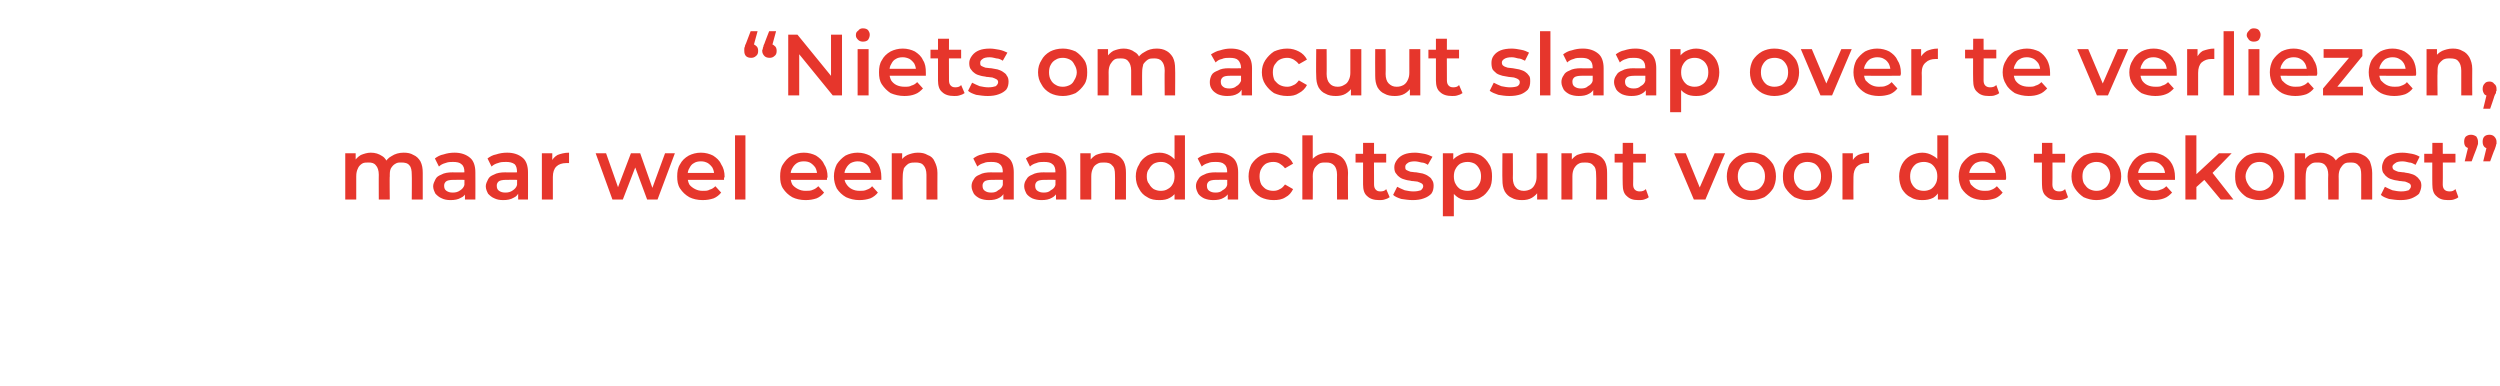
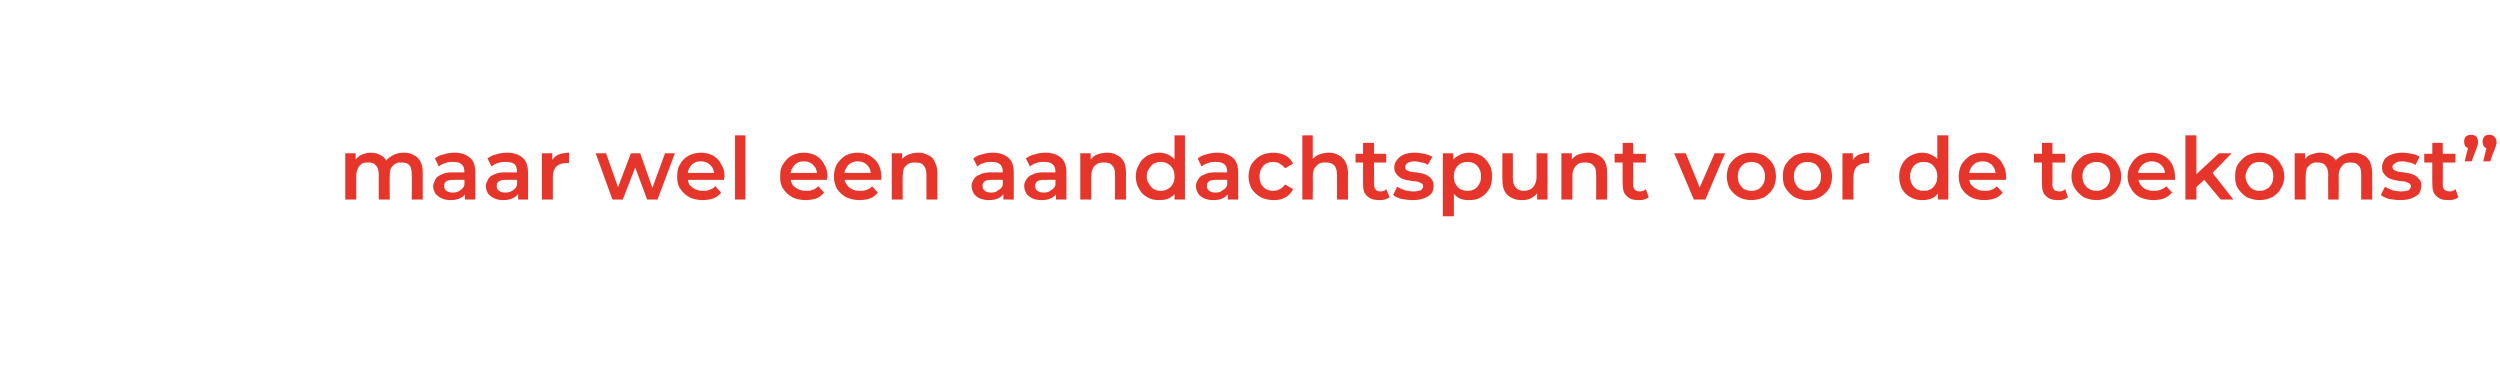
<svg xmlns="http://www.w3.org/2000/svg" version="1.1" width="432.3px" height="66.8px" viewBox="0 -2 432.3 66.8" style="top:-2px">
  <desc>“Niets om acuut slaap over te verliezen, maar wel een aandachts­punt voor de toekomst”</desc>
  <defs />
  <g id="Polygon58531">
    <path d="m69.8 24.4c.7 0 1.2.1 1.7.4c.5.2.9.6 1.2 1.1c.3.6.4 1.2.4 2v4.6h-1.9s.04-4.33 0-4.3c0-.7-.1-1.3-.4-1.6c-.3-.4-.8-.5-1.4-.5c-.4 0-.7 0-1 .2c-.4.2-.6.5-.8.8c-.2.4-.2.8-.2 1.4c-.05-.05 0 4 0 4h-1.9s-.02-4.33 0-4.3c0-.7-.2-1.3-.5-1.6c-.3-.4-.7-.5-1.3-.5c-.4 0-.8 0-1.1.2c-.3.2-.6.5-.7.8c-.2.4-.3.8-.3 1.4v4h-1.9v-8h1.8v2.1s-.31-.59-.3-.6c.3-.5.7-.9 1.2-1.2c.5-.2 1.1-.4 1.7-.4c.8 0 1.4.2 2 .6c.5.3.9.9 1.1 1.7l-.7-.3c.2-.6.6-1.1 1.2-1.4c.6-.4 1.3-.6 2.1-.6zm10.6 8.1v-1.6l-.1-.3s.04-2.88 0-2.9c0-.5-.1-1-.5-1.3c-.3-.3-.8-.4-1.5-.4c-.4 0-.8 0-1.3.2c-.4.1-.8.3-1.1.6l-.7-1.4c.4-.3.9-.6 1.5-.7c.6-.2 1.2-.3 1.9-.3c1.1 0 2 .3 2.7.9c.6.5.9 1.4.9 2.5c.02.02 0 4.7 0 4.7h-1.8zm-2.5.1c-.6 0-1.1-.1-1.5-.3c-.5-.2-.8-.5-1.1-.8c-.2-.4-.4-.8-.4-1.3c0-.4.2-.8.4-1.2c.2-.4.5-.6 1-.8c.5-.3 1.2-.4 2-.4c-.03.04 2.3 0 2.3 0v1.3s-2.19-.02-2.2 0c-.6 0-1.1.1-1.3.3c-.2.2-.3.4-.3.7c0 .4.1.7.4.9c.3.2.6.3 1.1.3c.5 0 .9-.1 1.3-.4c.3-.2.6-.5.7-.9l.4 1.1c-.2.5-.5.9-1 1.1c-.5.3-1.1.4-1.8.4zm11.7-.1v-1.6l-.2-.3s.05-2.88 0-2.9c0-.5-.1-1-.4-1.3c-.4-.3-.9-.4-1.5-.4c-.5 0-.9 0-1.4.2c-.4.1-.8.3-1.1.6l-.7-1.4c.4-.3.9-.6 1.5-.7c.6-.2 1.2-.3 1.9-.3c1.1 0 2 .3 2.7.9c.6.5.9 1.4.9 2.5c.02.02 0 4.7 0 4.7h-1.7zm-2.6.1c-.6 0-1.1-.1-1.5-.3c-.5-.2-.8-.5-1.1-.8c-.2-.4-.4-.8-.4-1.3c0-.4.2-.8.4-1.2c.2-.4.5-.6 1-.8c.5-.3 1.2-.4 2-.4c-.02.04 2.3 0 2.3 0v1.3s-2.19-.02-2.2 0c-.6 0-1.1.1-1.3.3c-.2.2-.3.4-.3.7c0 .4.1.7.4.9c.3.2.6.3 1.1.3c.5 0 .9-.1 1.3-.4c.3-.2.6-.5.7-.9l.4 1.1c-.2.5-.5.9-1 1.1c-.5.3-1.1.4-1.8.4zm6.7-.1v-8h1.8v2.2l-.2-.6c.2-.6.6-1 1.1-1.3c.5-.2 1.2-.4 2-.4v1.8h-.5c-.7 0-1.3.2-1.7.6c-.4.4-.6 1-.6 1.8v3.9h-1.9zm12.2 0l-2.9-8h1.8l2.5 7.1h-.9l2.7-7.1h1.6l2.5 7.1h-.8l2.6-7.1h1.7l-3 8h-1.8l-2.3-6.2h.5l-2.4 6.2h-1.8zm15.6.1c-.9 0-1.7-.2-2.3-.5c-.7-.4-1.2-.9-1.6-1.5c-.4-.6-.5-1.3-.5-2.1c0-.8.1-1.5.5-2.1c.3-.6.8-1.1 1.5-1.5c.6-.3 1.3-.5 2.1-.5c.8 0 1.5.2 2.1.5c.6.4 1.1.8 1.4 1.5c.4.6.6 1.3.6 2.2c0 0-.1.1-.1.2v.3c.02.01-6.7 0-6.7 0v-1.2h5.7s-.7.36-.7.4c0-.5-.1-.9-.3-1.3c-.2-.3-.5-.6-.8-.8c-.4-.2-.7-.3-1.2-.3c-.5 0-.9.1-1.2.3c-.4.2-.6.5-.8.9c-.2.3-.3.7-.3 1.2v.3c0 .5.1.9.3 1.3c.2.3.6.6 1 .8c.4.2.8.3 1.3.3c.5 0 .9 0 1.2-.2c.4-.1.7-.3 1-.6l1 1.1c-.3.4-.8.8-1.3 1c-.6.2-1.2.3-1.9.3zm5.6-.1V21.4h1.8v11.1h-1.8zm12.2.1c-.9 0-1.7-.2-2.3-.5c-.7-.4-1.2-.9-1.6-1.5c-.4-.6-.5-1.3-.5-2.1c0-.8.1-1.5.5-2.1c.4-.6.8-1.1 1.5-1.5c.6-.3 1.3-.5 2.1-.5c.8 0 1.5.2 2.1.5c.6.4 1.1.8 1.4 1.5c.4.6.6 1.3.6 2.2c0 0 0 .1-.1.2v.3c.03.01-6.6 0-6.6 0v-1.2h5.6s-.7.36-.7.4c0-.5-.1-.9-.3-1.3c-.2-.3-.5-.6-.8-.8c-.3-.2-.7-.3-1.2-.3c-.5 0-.9.1-1.2.3c-.3.2-.6.5-.8.9c-.2.3-.3.7-.3 1.2v.3c0 .5.1.9.3 1.3c.2.3.6.6 1 .8c.4.2.8.3 1.3.3c.5 0 .9 0 1.3-.2c.3-.1.6-.3.9-.6l1 1.1c-.3.4-.8.8-1.3 1c-.6.2-1.2.3-1.9.3zm9.3 0c-.9 0-1.6-.2-2.3-.5c-.7-.4-1.2-.9-1.6-1.5c-.3-.6-.5-1.3-.5-2.1c0-.8.2-1.5.5-2.1c.4-.6.9-1.1 1.5-1.5c.6-.3 1.3-.5 2.1-.5c.8 0 1.5.2 2.1.5c.6.4 1.1.8 1.5 1.5c.3.6.5 1.3.5 2.2v.5c-.04.01-6.7 0-6.7 0v-1.2h5.7s-.77.36-.8.4c0-.5-.1-.9-.3-1.3c-.2-.3-.4-.6-.8-.8c-.3-.2-.7-.3-1.2-.3c-.4 0-.8.1-1.2.3c-.3.2-.6.5-.8.9c-.2.3-.3.7-.3 1.2v.3c0 .5.1.9.4 1.3c.2.3.5.6.9.8c.4.2.8.3 1.4.3c.4 0 .8 0 1.2-.2c.3-.1.7-.3.9-.6l1 1.1c-.3.4-.8.8-1.3 1c-.6.2-1.2.3-1.9.3zm10.1-8.2c.7 0 1.2.1 1.7.4c.6.2 1 .6 1.2 1.1c.3.6.5 1.2.5 2c-.02.03 0 4.6 0 4.6h-1.9v-4.3c0-.7-.2-1.3-.5-1.6c-.3-.4-.8-.5-1.4-.5c-.4 0-.8 0-1.2.2c-.3.2-.6.5-.8.8c-.1.4-.2.8-.2 1.4c-.04-.03 0 4 0 4h-1.9v-8h1.8v2.2s-.34-.69-.3-.7c.2-.5.6-.9 1.2-1.2c.5-.2 1.1-.4 1.8-.4zm14.8 8.1v-1.6l-.1-.3s.03-2.88 0-2.9c0-.5-.1-1-.5-1.3c-.3-.3-.8-.4-1.5-.4c-.4 0-.9 0-1.3.2c-.4.1-.8.3-1.1.6l-.7-1.4c.4-.3.9-.6 1.5-.7c.6-.2 1.2-.3 1.9-.3c1.1 0 2 .3 2.7.9c.6.5.9 1.4.9 2.5v4.7h-1.8zm-2.5.1c-.6 0-1.1-.1-1.6-.3c-.4-.2-.8-.5-1-.8c-.2-.4-.4-.8-.4-1.3c0-.4.1-.8.4-1.2c.2-.4.5-.6 1-.8c.5-.3 1.2-.4 2-.4c-.04.04 2.3 0 2.3 0v1.3s-2.2-.02-2.2 0c-.6 0-1.1.1-1.3.3c-.2.2-.3.4-.3.7c0 .4.1.7.4.9c.3.2.6.3 1.1.3c.5 0 .9-.1 1.2-.4c.4-.2.7-.5.8-.9l.3 1.1c-.1.5-.5.9-.9 1.1c-.5.3-1.1.4-1.8.4zm11.6-.1v-1.6l-.1-.3s.04-2.88 0-2.9c0-.5-.1-1-.5-1.3c-.3-.3-.8-.4-1.5-.4c-.4 0-.9 0-1.3.2c-.4.1-.8.3-1.1.6l-.7-1.4c.4-.3.9-.6 1.5-.7c.6-.2 1.2-.3 1.9-.3c1.1 0 2 .3 2.7.9c.6.5.9 1.4.9 2.5v4.7h-1.8zm-2.5.1c-.6 0-1.1-.1-1.6-.3c-.4-.2-.8-.5-1-.8c-.2-.4-.4-.8-.4-1.3c0-.4.1-.8.4-1.2c.2-.4.5-.6 1-.8c.5-.3 1.2-.4 2-.4c-.03.04 2.3 0 2.3 0v1.3s-2.2-.02-2.2 0c-.6 0-1.1.1-1.3.3c-.2.2-.3.4-.3.7c0 .4.1.7.4.9c.3.2.6.3 1.1.3c.5 0 .9-.1 1.2-.4c.4-.2.7-.5.8-.9l.4 1.1c-.2.5-.6.9-1 1.1c-.5.3-1.1.4-1.8.4zm11.3-8.2c.6 0 1.2.1 1.7.4c.5.2.9.6 1.2 1.1c.3.6.4 1.2.4 2v4.6h-1.9s.03-4.33 0-4.3c0-.7-.1-1.3-.5-1.6c-.3-.4-.8-.5-1.4-.5c-.4 0-.8 0-1.1.2c-.4.2-.7.5-.8.8c-.2.4-.3.8-.3 1.4v4h-1.9v-8h1.8v2.2s-.32-.69-.3-.7c.3-.5.7-.9 1.2-1.2c.5-.2 1.2-.4 1.9-.4zm9.1 8.2c-.8 0-1.5-.1-2.1-.5c-.6-.3-1.1-.8-1.4-1.4c-.4-.6-.6-1.4-.6-2.2c0-.8.2-1.5.6-2.1c.3-.7.8-1.1 1.4-1.5c.6-.3 1.3-.5 2.1-.5c.7 0 1.3.2 1.8.5c.5.3.9.7 1.3 1.3c.3.6.4 1.4.4 2.3c0 .9-.1 1.7-.4 2.3c-.3.6-.7 1.1-1.3 1.4c-.5.3-1.1.4-1.8.4zm.2-1.6c.5 0 .9-.1 1.2-.3c.4-.2.7-.5.9-.9c.2-.3.3-.8.3-1.3c0-.5-.1-1-.3-1.3c-.2-.4-.5-.7-.9-.9c-.3-.2-.7-.3-1.2-.3c-.4 0-.8.1-1.2.3c-.3.2-.6.5-.8.9c-.3.3-.4.8-.4 1.3c0 .5.1 1 .4 1.3c.2.4.5.7.8.9c.4.2.8.3 1.2.3zm2.4 1.5v-1.9l.1-2.1l-.1-2.1v-5h1.8v11.1h-1.8zm9.2 0v-1.6l-.1-.3s.04-2.88 0-2.9c0-.5-.1-1-.5-1.3c-.3-.3-.8-.4-1.5-.4c-.4 0-.9 0-1.3.2c-.4.1-.8.3-1.1.6l-.7-1.4c.4-.3.9-.6 1.5-.7c.6-.2 1.2-.3 1.9-.3c1.1 0 2 .3 2.7.9c.6.5.9 1.4.9 2.5v4.7h-1.8zm-2.5.1c-.6 0-1.1-.1-1.6-.3c-.4-.2-.8-.5-1-.8c-.2-.4-.4-.8-.4-1.3c0-.4.1-.8.4-1.2c.2-.4.5-.6 1-.8c.5-.3 1.2-.4 2-.4c-.03.04 2.3 0 2.3 0v1.3s-2.2-.02-2.2 0c-.6 0-1.1.1-1.3.3c-.2.2-.3.4-.3.7c0 .4.1.7.4.9c.3.2.6.3 1.1.3c.5 0 .9-.1 1.2-.4c.4-.2.7-.5.8-.9l.4 1.1c-.2.5-.6.9-1 1.1c-.5.3-1.1.4-1.8.4zm10.4 0c-.8 0-1.6-.2-2.2-.5c-.7-.4-1.2-.9-1.6-1.5c-.3-.6-.5-1.3-.5-2.1c0-.8.2-1.5.5-2.1c.4-.6.9-1.1 1.6-1.5c.6-.3 1.4-.5 2.2-.5c.8 0 1.5.2 2.1.5c.6.3 1 .8 1.3 1.4l-1.4.8c-.3-.4-.6-.6-.9-.8c-.3-.2-.7-.3-1.1-.3c-.5 0-.9.1-1.3.3c-.3.2-.6.5-.8.9c-.2.3-.3.8-.3 1.3c0 .5.1 1 .3 1.4c.2.3.5.6.8.8c.4.2.8.3 1.3.3c.4 0 .8-.1 1.1-.3c.3-.1.6-.4.9-.8l1.4.8c-.3.6-.7 1.1-1.3 1.4c-.6.4-1.3.5-2.1.5zm9.5-8.2c.7 0 1.2.1 1.7.4c.5.2.9.6 1.2 1.1c.3.6.5 1.2.5 2c-.04.03 0 4.6 0 4.6h-1.9s-.02-4.33 0-4.3c0-.7-.2-1.3-.5-1.6c-.4-.4-.8-.5-1.4-.5c-.5 0-.9 0-1.2.2c-.3.2-.6.5-.8.8c-.2.4-.3.8-.3 1.4c.04-.03 0 4 0 4h-1.8V21.4h1.8v5.3s-.36-.69-.4-.7c.3-.5.7-.9 1.3-1.2c.5-.2 1.1-.4 1.8-.4zm8.8 8.2c-.9 0-1.6-.2-2.1-.7c-.5-.4-.7-1.1-.7-2v-7.2h1.9s-.03 7.18 0 7.2c0 .4.1.7.3.9c.2.2.4.3.8.3c.4 0 .8-.1 1-.4l.6 1.4c-.3.2-.5.3-.9.4c-.3.1-.6.1-.9.1zm-4.1-6.5v-1.5h5.3v1.5h-5.3zm9.9 6.5c-.7 0-1.3-.1-2-.2c-.6-.2-1.1-.4-1.4-.7l.7-1.4c.4.2.8.4 1.3.6c.5.1 1 .2 1.5.2c.6 0 1-.1 1.3-.2c.2-.2.4-.4.4-.7c0-.2-.1-.4-.3-.5c-.2-.1-.4-.2-.7-.3c-.3 0-.6-.1-1-.1c-.3-.1-.7-.1-1-.2c-.4-.1-.7-.2-1-.4c-.3-.2-.5-.4-.7-.7c-.2-.2-.3-.6-.3-1.1c0-.5.2-.9.5-1.3c.3-.4.7-.7 1.2-.9c.5-.2 1.1-.3 1.9-.3c.5 0 1 .1 1.6.2c.5.1 1 .3 1.4.5l-.8 1.4c-.3-.2-.7-.4-1.1-.4c-.4-.1-.8-.2-1.2-.2c-.5 0-1 .1-1.2.3c-.3.2-.4.4-.4.6c0 .3 0 .5.2.6c.2.1.4.2.7.3c.3 0 .6.1 1 .1c.4.1.7.1 1.1.2c.3.1.6.2.9.4c.3.2.6.4.7.7c.2.2.3.6.3 1c0 .5-.1 1-.4 1.4c-.3.3-.7.6-1.3.8c-.5.2-1.2.3-1.9.3zm9.7 0c-.7 0-1.3-.1-1.8-.4c-.5-.3-1-.8-1.3-1.4c-.3-.6-.5-1.4-.5-2.3c0-.9.2-1.7.5-2.3c.3-.6.7-1 1.3-1.3c.5-.3 1.1-.5 1.8-.5c.8 0 1.5.2 2.1.5c.6.4 1 .8 1.4 1.5c.4.6.5 1.3.5 2.1c0 .8-.1 1.6-.5 2.2c-.4.6-.8 1.1-1.4 1.4c-.6.4-1.3.5-2.1.5zm-4.5 2.8V24.5h1.8v4l.1 2.2v4.7h-1.9zm4.3-4.4c.4 0 .8-.1 1.2-.3c.3-.2.6-.5.8-.9c.2-.3.3-.8.3-1.3c0-.5-.1-1-.3-1.3c-.2-.4-.5-.7-.8-.9c-.4-.2-.8-.3-1.2-.3c-.5 0-.9.1-1.3.3c-.3.2-.6.5-.8.9c-.2.3-.3.8-.3 1.3c0 .5.1 1 .3 1.3c.2.4.5.7.8.9c.4.2.8.3 1.3.3zm9.4 1.6c-.7 0-1.3-.1-1.8-.4c-.5-.2-.9-.6-1.2-1.1c-.3-.6-.4-1.2-.4-2c-.04-.02 0-4.6 0-4.6h1.8s.03 4.33 0 4.3c0 .7.2 1.3.5 1.6c.3.4.8.6 1.4.6c.4 0 .8-.1 1.2-.3c.3-.2.5-.4.7-.8c.2-.4.3-.8.3-1.3v-4.1h1.9v8h-1.8v-2.1l.3.6c-.3.5-.7.9-1.2 1.2c-.5.3-1.1.4-1.7.4zm11.4-8.2c.6 0 1.2.1 1.7.4c.5.2.9.6 1.2 1.1c.3.6.4 1.2.4 2c.02.03 0 4.6 0 4.6H276s.05-4.33 0-4.3c0-.7-.1-1.3-.5-1.6c-.3-.4-.8-.5-1.4-.5c-.4 0-.8 0-1.1.2c-.4.2-.6.5-.8.8c-.2.4-.3.8-.3 1.4v4H270v-8h1.8v2.2l-.3-.7c.3-.5.7-.9 1.2-1.2c.6-.2 1.2-.4 1.9-.4zm8.7 8.2c-.9 0-1.5-.2-2-.7c-.5-.4-.7-1.1-.7-2c-.04.02 0-7.2 0-7.2h1.8s.04 7.18 0 7.2c0 .4.1.7.3.9c.2.2.5.3.8.3c.5 0 .8-.1 1.1-.4l.5 1.4c-.2.2-.5.3-.8.4c-.3.1-.6.1-1 .1zm-4.1-6.5v-1.5h5.4v1.5h-5.4zm13.7 6.4l-3.4-8h2l2.9 7.1h-1l3.1-7.1h1.8l-3.4 8h-2zm9.9.1c-.8 0-1.5-.2-2.1-.5c-.7-.4-1.2-.9-1.6-1.5c-.3-.6-.5-1.3-.5-2.1c0-.8.2-1.5.5-2.1c.4-.6.9-1.1 1.6-1.5c.6-.3 1.3-.5 2.1-.5c.9 0 1.6.2 2.3.5c.6.4 1.1.9 1.5 1.5c.3.6.5 1.3.5 2.1c0 .8-.2 1.5-.5 2.1c-.4.6-.9 1.1-1.5 1.5c-.7.3-1.4.5-2.3.5zm0-1.6c.5 0 .9-.1 1.3-.3c.3-.2.6-.5.8-.9c.2-.3.3-.8.3-1.3c0-.5-.1-1-.3-1.3c-.2-.4-.5-.7-.8-.9c-.4-.2-.8-.3-1.2-.3c-.5 0-.9.1-1.3.3c-.3.2-.6.5-.8.9c-.2.3-.3.8-.3 1.3c0 .5.1 1 .3 1.3c.2.4.5.7.8.9c.4.2.8.3 1.2.3zm9.7 1.6c-.8 0-1.5-.2-2.2-.5c-.6-.4-1.1-.9-1.5-1.5c-.4-.6-.5-1.3-.5-2.1c0-.8.1-1.5.5-2.1c.4-.6.9-1.1 1.5-1.5c.7-.3 1.4-.5 2.2-.5c.9 0 1.6.2 2.2.5c.7.4 1.2.9 1.6 1.5c.3.6.5 1.3.5 2.1c0 .8-.2 1.5-.5 2.1c-.4.6-.9 1.1-1.6 1.5c-.6.3-1.3.5-2.2.5zm0-1.6c.5 0 .9-.1 1.3-.3c.3-.2.6-.5.8-.9c.2-.3.3-.8.3-1.3c0-.5-.1-1-.3-1.3c-.2-.4-.5-.7-.8-.9c-.4-.2-.8-.3-1.3-.3c-.4 0-.8.1-1.2.3c-.3.2-.6.5-.8.9c-.2.3-.3.8-.3 1.3c0 .5.1 1 .3 1.3c.2.4.5.7.8.9c.4.2.8.3 1.2.3zm6.1 1.5v-8h1.8v2.2s-.23-.63-.2-.6c.2-.6.6-1 1.1-1.3c.5-.2 1.2-.4 1.9-.4v1.8h-.4c-.7 0-1.3.2-1.7.6c-.4.4-.6 1-.6 1.8c-.03.03 0 3.9 0 3.9h-1.9zm13.8.1c-.7 0-1.4-.1-2-.5c-.7-.3-1.1-.8-1.5-1.4c-.3-.6-.5-1.4-.5-2.2c0-.8.2-1.5.5-2.1c.4-.7.8-1.1 1.5-1.5c.6-.3 1.3-.5 2-.5c.7 0 1.3.2 1.8.5c.6.3 1 .7 1.3 1.3c.3.6.5 1.4.5 2.3c0 .9-.2 1.7-.5 2.3c-.3.6-.7 1.1-1.2 1.4c-.6.3-1.2.4-1.9.4zm.3-1.6c.4 0 .8-.1 1.2-.3c.3-.2.6-.5.8-.9c.2-.3.3-.8.3-1.3c0-.5-.1-1-.3-1.3c-.2-.4-.5-.7-.8-.9c-.4-.2-.8-.3-1.2-.3c-.5 0-.9.1-1.3.3c-.3.2-.6.5-.8.9c-.2.3-.3.8-.3 1.3c0 .5.1 1 .3 1.3c.2.4.5.7.8.9c.4.2.8.3 1.3.3zm2.4 1.5v-1.9l.1-2.1l-.2-2.1v-5h1.9v11.1h-1.8zm8 .1c-.9 0-1.7-.2-2.3-.5c-.7-.4-1.2-.9-1.6-1.5c-.3-.6-.5-1.3-.5-2.1c0-.8.2-1.5.5-2.1c.4-.6.9-1.1 1.5-1.5c.6-.3 1.3-.5 2.1-.5c.8 0 1.5.2 2.1.5c.6.4 1.1.8 1.4 1.5c.4.6.6 1.3.6 2.2v.2c0 .1 0 .2-.1.3c.04.01-6.6 0-6.6 0v-1.2h5.7s-.78.36-.8.4c0-.5-.1-.9-.3-1.3c-.2-.3-.4-.6-.8-.8c-.3-.2-.7-.3-1.2-.3c-.4 0-.8.1-1.2.3c-.3.2-.6.5-.8.9c-.2.3-.3.7-.3 1.2v.3c0 .5.1.9.3 1.3c.3.3.6.6 1 .8c.4.2.8.3 1.4.3c.4 0 .8 0 1.2-.2c.3-.1.6-.3.9-.6l1 1.1c-.3.4-.8.8-1.3 1c-.6.2-1.2.3-1.9.3zm12.7 0c-.9 0-1.5-.2-2-.7c-.5-.4-.7-1.1-.7-2c-.03.02 0-7.2 0-7.2h1.8s.04 7.18 0 7.2c0 .4.1.7.3.9c.2.2.5.3.9.3c.4 0 .7-.1 1-.4l.5 1.4c-.2.2-.5.3-.8.4c-.3.1-.6.1-1 .1zm-4.1-6.5v-1.5h5.4v1.5h-5.4zm10.8 6.5c-.8 0-1.5-.2-2.2-.5c-.6-.4-1.1-.9-1.5-1.5c-.4-.6-.6-1.3-.6-2.1c0-.8.2-1.5.6-2.1c.4-.6.9-1.1 1.5-1.5c.7-.3 1.4-.5 2.2-.5c.8 0 1.6.2 2.2.5c.7.4 1.2.9 1.5 1.5c.4.6.6 1.3.6 2.1c0 .8-.2 1.5-.6 2.1c-.3.6-.8 1.1-1.5 1.5c-.6.3-1.4.5-2.2.5zm0-1.6c.5 0 .9-.1 1.2-.3c.4-.2.7-.5.9-.9c.2-.3.3-.8.3-1.3c0-.5-.1-1-.3-1.3c-.2-.4-.5-.7-.9-.9c-.3-.2-.7-.3-1.2-.3c-.4 0-.8.1-1.2.3c-.4.2-.6.5-.9.9c-.2.3-.3.8-.3 1.3c0 .5.1 1 .3 1.3c.3.4.5.7.9.9c.4.2.8.3 1.2.3zm9.8 1.6c-.8 0-1.6-.2-2.3-.5c-.7-.4-1.2-.9-1.5-1.5c-.4-.6-.6-1.3-.6-2.1c0-.8.2-1.5.6-2.1c.3-.6.8-1.1 1.4-1.5c.6-.3 1.4-.5 2.2-.5c.7 0 1.4.2 2 .5c.7.4 1.1.8 1.5 1.5c.3.6.5 1.3.5 2.2v.5c-.02.01-6.7 0-6.7 0v-1.2h5.7s-.75.36-.7.4c0-.5-.1-.9-.3-1.3c-.2-.3-.5-.6-.8-.8c-.4-.2-.8-.3-1.2-.3c-.5 0-.9.1-1.2.3c-.4.2-.7.5-.9.9c-.2.3-.3.7-.3 1.2v.3c0 .5.2.9.4 1.3c.2.3.5.6.9.8c.4.2.9.3 1.4.3c.4 0 .8 0 1.2-.2c.4-.1.7-.3 1-.6l1 1.1c-.4.4-.8.8-1.4 1c-.5.2-1.2.3-1.9.3zm7.1-1.9l.1-2.3l4.2-3.9h2.2l-3.5 3.6l-1 .8l-2 1.8zm-1.5 1.8V21.4h1.9v11.1h-1.9zm6.1 0l-3-3.6l1.2-1.5l4 5.1H384zm6.7.1c-.8 0-1.5-.2-2.2-.5c-.6-.4-1.1-.9-1.5-1.5c-.4-.6-.5-1.3-.5-2.1c0-.8.1-1.5.5-2.1c.4-.6.9-1.1 1.5-1.5c.7-.3 1.4-.5 2.2-.5c.8 0 1.6.2 2.2.5c.7.4 1.2.9 1.5 1.5c.4.6.6 1.3.6 2.1c0 .8-.2 1.5-.6 2.1c-.3.6-.8 1.1-1.5 1.5c-.6.3-1.4.5-2.2.5zm0-1.6c.5 0 .9-.1 1.2-.3c.4-.2.7-.5.9-.9c.2-.3.3-.8.3-1.3c0-.5-.1-1-.3-1.3c-.2-.4-.5-.7-.9-.9c-.3-.2-.7-.3-1.2-.3c-.4 0-.8.1-1.2.3c-.3.2-.6.5-.8.9c-.2.3-.4.8-.4 1.3c0 .5.2 1 .4 1.3c.2.4.5.7.8.9c.4.2.8.3 1.2.3zm16.2-6.6c.6 0 1.2.1 1.7.4c.5.2.9.6 1.2 1.1c.2.6.4 1.2.4 2v4.6h-1.9v-4.3c0-.7-.1-1.3-.5-1.6c-.3-.4-.7-.5-1.3-.5c-.4 0-.8 0-1.1.2c-.3.2-.5.5-.7.8c-.2.4-.3.8-.3 1.4c.03-.05 0 4 0 4h-1.8s-.05-4.33 0-4.3c0-.7-.2-1.3-.5-1.6c-.3-.4-.8-.5-1.3-.5c-.5 0-.8 0-1.1.2c-.3.2-.6.5-.8.8c-.1.4-.2.8-.2 1.4c-.03-.05 0 4 0 4h-1.9v-8h1.8v2.1s-.34-.59-.3-.6c.2-.5.6-.9 1.1-1.2c.6-.2 1.1-.4 1.8-.4c.8 0 1.4.2 2 .6c.5.3.9.9 1.1 1.7l-.8-.3c.3-.6.7-1.1 1.3-1.4c.6-.4 1.3-.6 2.1-.6zm8.2 8.2c-.7 0-1.3-.1-2-.2c-.6-.2-1.1-.4-1.4-.7l.7-1.4c.4.2.8.4 1.3.6c.5.1 1 .2 1.5.2c.6 0 1-.1 1.3-.2c.2-.2.4-.4.4-.7c0-.2-.1-.4-.3-.5c-.2-.1-.4-.2-.7-.3c-.3 0-.6-.1-1-.1c-.3-.1-.7-.1-1-.2c-.4-.1-.7-.2-1-.4c-.3-.2-.5-.4-.7-.7c-.2-.2-.3-.6-.3-1.1c0-.5.2-.9.4-1.3c.3-.4.7-.7 1.3-.9c.5-.2 1.1-.3 1.8-.3c.6 0 1.1.1 1.7.2c.5.1 1 .3 1.3.5l-.7 1.4c-.4-.2-.7-.4-1.1-.4c-.4-.1-.8-.2-1.2-.2c-.5 0-1 .1-1.2.3c-.3.2-.5.4-.5.6c0 .3.1.5.3.6c.2.1.4.2.7.3c.3 0 .6.1 1 .1c.3.1.7.1 1 .2c.4.1.7.2 1 .4c.3.2.5.4.7.7c.2.2.3.6.3 1c0 .5-.2 1-.4 1.4c-.3.3-.8.6-1.3.8c-.5.2-1.2.3-1.9.3zm8.2 0c-.9 0-1.5-.2-2-.7c-.5-.4-.7-1.1-.7-2c-.03.02 0-7.2 0-7.2h1.8s.04 7.18 0 7.2c0 .4.1.7.3.9c.2.2.5.3.9.3c.4 0 .7-.1 1-.4l.5 1.4c-.2.2-.5.3-.8.4c-.3.1-.6.1-1 .1zm-4.1-6.5v-1.5h5.4v1.5h-5.4zm7-.2l.8-3.3l.3 1.1c-.3 0-.6-.1-.9-.3c-.2-.2-.3-.5-.3-.9c0-.4.1-.7.3-.9c.3-.2.5-.3.9-.3c.3 0 .6.1.9.3c.2.3.3.6.3.9v.4c0 .1-.1.2-.1.3c-.1.2-.1.4-.2.6c-.03 0-.8 2.1-.8 2.1h-1.2zm3.2 0l.8-3.3s.28 1.13.3 1.1c-.4 0-.7-.1-.9-.3c-.2-.2-.3-.5-.3-.9c0-.4.1-.7.3-.9c.2-.2.5-.3.9-.3c.3 0 .6.1.8.3c.3.3.4.6.4.9v.4c-.1.1-.1.2-.1.3c-.1.2-.1.4-.2.6c-.05 0-.8 2.1-.8 2.1h-1.2z" stroke="none" fill="#e6362c" />
  </g>
  <g id="Polygon58530">
-     <path d="m131 3.4l-.9 3.3s-.23-1.11-.2-1.1c.3 0 .6.1.8.3c.3.2.4.5.4.9c0 .4-.1.7-.4.9c-.2.2-.5.3-.8.3c-.4 0-.7-.1-.9-.3c-.2-.2-.3-.5-.3-.9v-.3c0-.1 0-.3.1-.4c0-.2.1-.4.2-.6l.8-2.1h1.2zm3.2 0l-.9 3.3s-.25-1.11-.2-1.1c.3 0 .6.1.8.3c.3.2.4.5.4.9c0 .4-.1.7-.4.9c-.2.2-.5.3-.8.3c-.4 0-.7-.1-.9-.3c-.2-.2-.4-.5-.4-.9c0-.1 0-.2.1-.3c0-.1 0-.3.1-.4c0-.2.1-.4.2-.6c-.03.02.8-2.1.8-2.1h1.2zm2.1 11.1V4h1.6l6.6 8.1h-.8V4h1.9v10.5H144l-6.6-8.1h.8v8.1h-1.9zm12 0v-8h1.9v8h-1.9zm.9-9.3c-.3 0-.6-.1-.8-.3c-.3-.3-.4-.5-.4-.8c0-.4.1-.6.4-.8c.2-.3.5-.4.8-.4c.4 0 .7.1.9.3c.2.3.3.5.3.8c0 .3-.1.6-.3.9c-.2.2-.5.3-.9.3zm7.2 9.4c-.9 0-1.7-.2-2.4-.5c-.6-.4-1.1-.9-1.5-1.5c-.4-.6-.5-1.3-.5-2.1c0-.8.1-1.5.5-2.1c.3-.6.8-1.1 1.5-1.5c.6-.3 1.3-.5 2.1-.5c.8 0 1.5.2 2.1.5c.6.4 1.1.8 1.4 1.5c.4.6.5 1.3.5 2.2v.5c.01.01-6.7 0-6.7 0V9.9h5.7s-.71.36-.7.4c0-.5-.1-.9-.3-1.3c-.2-.3-.5-.6-.8-.8c-.4-.2-.8-.3-1.2-.3c-.5 0-.9.1-1.2.3c-.4.2-.6.5-.8.9c-.2.3-.3.7-.3 1.2v.3c0 .5.1.9.3 1.3c.2.3.5.6.9.8c.4.2.9.3 1.4.3c.5 0 .9 0 1.2-.2c.4-.1.7-.3 1-.6l1 1.1c-.4.4-.8.8-1.4 1c-.5.2-1.1.3-1.8.3zm8.6 0c-.9 0-1.6-.2-2.1-.7c-.5-.4-.7-1.1-.7-2V4.7h1.9s-.03 7.18 0 7.2c0 .4.1.7.3.9c.2.2.4.3.8.3c.4 0 .8-.1 1-.4l.6 1.4c-.3.2-.5.3-.9.4c-.3.1-.6.1-.9.1zm-4.1-6.5V6.6h5.3v1.5h-5.3zm9.9 6.5c-.7 0-1.3-.1-2-.2c-.6-.2-1.1-.4-1.4-.7l.7-1.4c.4.2.8.4 1.3.6c.5.1 1 .2 1.5.2c.6 0 1-.1 1.3-.2c.2-.2.4-.4.4-.7c0-.2-.1-.4-.3-.5c-.2-.1-.4-.2-.7-.3c-.3 0-.6-.1-1-.1c-.3-.1-.7-.1-1-.2c-.4-.1-.7-.2-1-.4c-.3-.2-.5-.4-.7-.7c-.2-.2-.3-.6-.3-1.1c0-.5.2-.9.5-1.3c.3-.4.7-.7 1.2-.9c.5-.2 1.1-.3 1.9-.3c.5 0 1 .1 1.6.2c.5.1 1 .3 1.4.5l-.8 1.4c-.3-.2-.7-.4-1.1-.4c-.4-.1-.8-.2-1.2-.2c-.5 0-1 .1-1.2.3c-.3.2-.4.4-.4.6c0 .3 0 .5.2.6c.2.1.4.2.7.3c.3 0 .6.1 1 .1c.4.1.7.1 1.1.2c.3.1.6.2.9.4c.3.2.6.4.7.7c.2.2.3.6.3 1c0 .5-.1 1-.4 1.4c-.3.3-.7.6-1.3.8c-.5.2-1.2.3-1.9.3zm13 0c-.9 0-1.6-.2-2.2-.5c-.7-.4-1.2-.9-1.5-1.5c-.4-.6-.6-1.3-.6-2.1c0-.8.2-1.5.6-2.1c.3-.6.8-1.1 1.5-1.5c.6-.3 1.3-.5 2.2-.5c.8 0 1.5.2 2.2.5c.6.4 1.1.9 1.5 1.5c.4.6.5 1.3.5 2.1c0 .8-.1 1.5-.5 2.1c-.4.6-.9 1.1-1.5 1.5c-.7.3-1.4.5-2.2.5zm0-1.6c.4 0 .8-.1 1.2-.3c.4-.2.6-.5.8-.9c.2-.3.4-.8.4-1.3c0-.5-.2-1-.4-1.3c-.2-.4-.4-.7-.8-.9c-.4-.2-.8-.3-1.2-.3c-.5 0-.9.1-1.2.3c-.4.2-.7.5-.9.9c-.2.3-.3.8-.3 1.3c0 .5.1 1 .3 1.3c.2.4.5.7.9.9c.3.2.7.3 1.2.3zM200 6.4c.6 0 1.2.1 1.7.4c.4.2.8.6 1.1 1.1c.3.6.4 1.2.4 2c.04.03 0 4.6 0 4.6h-1.8s-.04-4.33 0-4.3c0-.7-.2-1.3-.5-1.6c-.3-.4-.8-.5-1.3-.5c-.4 0-.8 0-1.1.2c-.3.2-.6.5-.8.8c-.1.4-.2.8-.2 1.4c-.02-.05 0 4 0 4h-1.9v-4.3c0-.7-.2-1.3-.5-1.6c-.3-.4-.7-.5-1.3-.5c-.4 0-.8 0-1.1.2c-.3.2-.5.5-.7.8c-.2.4-.3.8-.3 1.4c.02-.05 0 4 0 4h-1.9v-8h1.8v2.1l-.3-.6c.3-.5.7-.9 1.2-1.2c.5-.2 1.1-.4 1.8-.4c.7 0 1.4.2 1.9.6c.6.3.9.9 1.1 1.7l-.7-.3c.2-.6.7-1.1 1.3-1.4c.6-.4 1.3-.6 2.1-.6zm14.7 8.1v-1.6l-.1-.3V9.7c0-.5-.2-1-.5-1.3c-.3-.3-.8-.4-1.5-.4c-.4 0-.9 0-1.3.2c-.5.1-.8.3-1.1.6l-.8-1.4c.5-.3 1-.6 1.6-.7c.6-.2 1.2-.3 1.8-.3c1.2 0 2.1.3 2.7.9c.7.5 1 1.4 1 2.5c-.02.02 0 4.7 0 4.7h-1.8zm-2.5.1c-.6 0-1.1-.1-1.6-.3c-.4-.2-.8-.5-1-.8c-.3-.4-.4-.8-.4-1.3c0-.4.1-.8.3-1.2c.2-.4.6-.6 1.1-.8c.5-.3 1.1-.4 1.9-.4c.04.04 2.4 0 2.4 0v1.3s-2.23-.02-2.2 0c-.7 0-1.1.1-1.3.3c-.2.2-.3.4-.3.7c0 .4.1.7.4.9c.2.2.6.3 1.1.3c.4 0 .9-.1 1.2-.4c.4-.2.6-.5.8-.9l.3 1.1c-.2.5-.5.9-.9 1.1c-.5.3-1.1.4-1.8.4zm10.4 0c-.9 0-1.6-.2-2.3-.5c-.6-.4-1.1-.9-1.5-1.5c-.4-.6-.6-1.3-.6-2.1c0-.8.2-1.5.6-2.1c.4-.6.9-1.1 1.5-1.5c.7-.3 1.4-.5 2.3-.5c.8 0 1.4.2 2 .5c.6.3 1.1.8 1.4 1.4l-1.4.8c-.3-.4-.6-.6-.9-.8c-.4-.2-.7-.3-1.1-.3c-.5 0-.9.1-1.3.3c-.4.2-.6.5-.9.9c-.2.3-.3.8-.3 1.3c0 .5.1 1 .3 1.4c.3.3.5.6.9.8c.4.2.8.3 1.3.3c.4 0 .7-.1 1.1-.3c.3-.1.6-.4.9-.8l1.4.8c-.3.6-.8 1.1-1.4 1.4c-.6.4-1.2.5-2 .5zm8.4 0c-.7 0-1.3-.1-1.8-.4c-.5-.2-.9-.6-1.2-1.1c-.3-.6-.4-1.2-.4-2c-.05-.02 0-4.6 0-4.6h1.8s.03 4.33 0 4.3c0 .7.2 1.3.5 1.6c.3.4.8.6 1.4.6c.4 0 .8-.1 1.1-.3c.4-.2.6-.4.8-.8c.2-.4.3-.8.3-1.3V6.5h1.9v8h-1.8v-2.1l.3.6c-.3.5-.7.9-1.2 1.2c-.5.3-1.1.4-1.7.4zm10.2 0c-.7 0-1.3-.1-1.8-.4c-.5-.2-.9-.6-1.2-1.1c-.3-.6-.4-1.2-.4-2c-.03-.02 0-4.6 0-4.6h1.8s.04 4.33 0 4.3c0 .7.2 1.3.5 1.6c.4.4.8.6 1.4.6c.5 0 .8-.1 1.2-.3c.3-.2.5-.4.7-.8c.2-.4.3-.8.3-1.3V6.5h1.9v8h-1.8v-2.1l.3.6c-.3.5-.7.9-1.2 1.2c-.5.3-1.1.4-1.7.4zm9.9 0c-.9 0-1.6-.2-2.1-.7c-.5-.4-.7-1.1-.7-2V4.7h1.9s-.03 7.18 0 7.2c0 .4.1.7.3.9c.2.2.4.3.8.3c.4 0 .8-.1 1-.4l.6 1.4c-.3.2-.5.3-.9.4c-.3.1-.6.1-.9.1zM247 8.1V6.6h5.3v1.5H247zm14 6.5c-.7 0-1.3-.1-1.9-.2c-.6-.2-1.1-.4-1.5-.7l.7-1.4c.4.2.8.4 1.3.6c.5.1 1 .2 1.5.2c.6 0 1.1-.1 1.3-.2c.3-.2.4-.4.4-.7c0-.2-.1-.4-.3-.5c-.1-.1-.4-.2-.7-.3c-.2 0-.6-.1-.9-.1c-.4-.1-.7-.1-1.1-.2c-.3-.1-.7-.2-1-.4c-.2-.2-.5-.4-.7-.7c-.1-.2-.2-.6-.2-1.1c0-.5.1-.9.4-1.3c.3-.4.7-.7 1.2-.9c.5-.2 1.2-.3 1.9-.3c.5 0 1.1.1 1.6.2c.6.1 1 .3 1.4.5l-.7 1.4c-.4-.2-.8-.4-1.2-.4c-.4-.1-.7-.2-1.1-.2c-.6 0-1 .1-1.3.3c-.3.2-.4.4-.4.6c0 .3.1.5.3.6c.1.1.4.2.7.3c.3 0 .6.1.9.1c.4.1.7.1 1.1.2c.3.1.7.2 1 .4c.3.2.5.4.7.7c.2.2.2.6.2 1c0 .5-.1 1-.4 1.4c-.3.3-.7.6-1.2.8c-.6.2-1.2.3-2 .3zm5.3-.1V3.4h1.8v11.1h-1.8zm9.2 0v-1.6l-.1-.3s.03-2.88 0-2.9c0-.5-.1-1-.5-1.3c-.3-.3-.8-.4-1.5-.4c-.4 0-.9 0-1.3.2c-.4.1-.8.3-1.1.6l-.7-1.4c.4-.3.9-.6 1.5-.7c.6-.2 1.2-.3 1.9-.3c1.1 0 2 .3 2.7.9c.6.5.9 1.4.9 2.5v4.7h-1.8zm-2.5.1c-.6 0-1.1-.1-1.6-.3c-.4-.2-.8-.5-1-.8c-.2-.4-.4-.8-.4-1.3c0-.4.1-.8.4-1.2c.2-.4.5-.6 1-.8c.5-.3 1.2-.4 2-.4c-.04.04 2.3 0 2.3 0v1.3s-2.2-.02-2.2 0c-.6 0-1.1.1-1.3.3c-.2.2-.3.4-.3.7c0 .4.1.7.4.9c.3.2.6.3 1.1.3c.5 0 .9-.1 1.2-.4c.4-.2.7-.5.8-.9l.3 1.1c-.1.5-.5.9-.9 1.1c-.5.3-1.1.4-1.8.4zm11.6-.1v-1.6l-.1-.3s.04-2.88 0-2.9c0-.5-.1-1-.5-1.3c-.3-.3-.8-.4-1.5-.4c-.4 0-.9 0-1.3.2c-.4.1-.8.3-1.1.6l-.7-1.4c.4-.3.9-.6 1.5-.7c.6-.2 1.2-.3 1.9-.3c1.1 0 2 .3 2.7.9c.6.5.9 1.4.9 2.5v4.7h-1.8zm-2.5.1c-.6 0-1.1-.1-1.6-.3c-.4-.2-.8-.5-1-.8c-.2-.4-.4-.8-.4-1.3c0-.4.1-.8.4-1.2c.2-.4.5-.6 1-.8c.5-.3 1.2-.4 2-.4c-.03.04 2.3 0 2.3 0v1.3s-2.2-.02-2.2 0c-.6 0-1.1.1-1.3.3c-.2.2-.3.4-.3.7c0 .4.1.7.4.9c.3.2.6.3 1.1.3c.5 0 .9-.1 1.2-.4c.4-.2.7-.5.8-.9l.4 1.1c-.2.5-.6.9-1 1.1c-.5.3-1.1.4-1.8.4zm11.2 0c-.7 0-1.3-.1-1.8-.4c-.6-.3-1-.8-1.3-1.4c-.3-.6-.5-1.4-.5-2.3c0-.9.2-1.7.5-2.3c.3-.6.7-1 1.2-1.3c.6-.3 1.2-.5 1.9-.5c.7 0 1.4.2 2 .5c.6.4 1.1.8 1.5 1.5c.3.6.5 1.3.5 2.1c0 .8-.2 1.6-.5 2.2c-.4.6-.9 1.1-1.5 1.4c-.6.4-1.3.5-2 .5zm-4.5 2.8V6.5h1.8v1.9l-.1 2.1l.2 2.2v4.7h-1.9zM293 13c.5 0 .9-.1 1.2-.3c.4-.2.7-.5.9-.9c.2-.3.3-.8.3-1.3c0-.5-.1-1-.3-1.3c-.2-.4-.5-.7-.9-.9c-.3-.2-.7-.3-1.2-.3c-.4 0-.8.1-1.2.3c-.3.2-.6.5-.8.9c-.2.3-.3.8-.3 1.3c0 .5.1 1 .3 1.3c.2.4.5.7.8.9c.4.2.8.3 1.2.3zm13.8 1.6c-.8 0-1.5-.2-2.1-.5c-.7-.4-1.2-.9-1.6-1.5c-.3-.6-.5-1.3-.5-2.1c0-.8.2-1.5.5-2.1c.4-.6.9-1.1 1.6-1.5c.6-.3 1.3-.5 2.1-.5c.9 0 1.6.2 2.3.5c.6.4 1.1.9 1.5 1.5c.3.6.5 1.3.5 2.1c0 .8-.2 1.5-.5 2.1c-.4.6-.9 1.1-1.5 1.5c-.7.3-1.4.5-2.3.5zm0-1.6c.5 0 .9-.1 1.3-.3c.3-.2.6-.5.8-.9c.2-.3.3-.8.3-1.3c0-.5-.1-1-.3-1.3c-.2-.4-.5-.7-.8-.9c-.4-.2-.8-.3-1.2-.3c-.5 0-.9.1-1.3.3c-.3.2-.6.5-.8.9c-.2.3-.3.8-.3 1.3c0 .5.1 1 .3 1.3c.2.4.5.7.8.9c.4.2.8.3 1.2.3zm8 1.5l-3.4-8h1.9l3 7.1h-1l3.1-7.1h1.8l-3.4 8h-2zm10.1.1c-.9 0-1.7-.2-2.3-.5c-.7-.4-1.2-.9-1.6-1.5c-.3-.6-.5-1.3-.5-2.1c0-.8.2-1.5.5-2.1c.4-.6.9-1.1 1.5-1.5c.6-.3 1.3-.5 2.1-.5c.8 0 1.5.2 2.1.5c.6.4 1.1.8 1.4 1.5c.4.6.6 1.3.6 2.2v.2c0 .1-.1.2-.1.3c.03.01-6.6 0-6.6 0V9.9h5.6s-.69.36-.7.4c0-.5-.1-.9-.3-1.3c-.2-.3-.4-.6-.8-.8c-.3-.2-.7-.3-1.2-.3c-.4 0-.8.1-1.2.3c-.3.2-.6.5-.8.9c-.2.3-.3.7-.3 1.2v.3c0 .5.1.9.3 1.3c.3.3.6.6 1 .8c.4.2.8.3 1.3.3c.5 0 .9 0 1.3-.2c.3-.1.6-.3.9-.6l1 1.1c-.3.4-.8.8-1.3 1c-.6.2-1.2.3-1.9.3zm5.6-.1v-8h1.7v2.2s-.16-.63-.2-.6c.3-.6.7-1 1.2-1.3c.5-.2 1.1-.4 1.9-.4v1.8h-.4c-.7 0-1.3.2-1.7.6c-.5.4-.7 1-.7 1.8c.04.03 0 3.9 0 3.9h-1.8zm13.4.1c-.9 0-1.5-.2-2-.7c-.5-.4-.7-1.1-.7-2c-.04.02 0-7.2 0-7.2h1.8s.03 7.18 0 7.2c0 .4.1.7.3.9c.2.2.5.3.8.3c.5 0 .8-.1 1.1-.4l.5 1.4c-.2.2-.5.3-.8.4c-.3.1-.6.1-1 .1zm-4.1-6.5V6.6h5.4v1.5h-5.4zm11 6.5c-.9 0-1.7-.2-2.4-.5c-.6-.4-1.2-.9-1.5-1.5c-.4-.6-.6-1.3-.6-2.1c0-.8.2-1.5.6-2.1c.3-.6.8-1.1 1.4-1.5c.7-.3 1.4-.5 2.2-.5c.8 0 1.4.2 2.1.5c.6.4 1 .8 1.4 1.5c.3.6.5 1.3.5 2.2v.5c-.01.01-6.7 0-6.7 0V9.9h5.7s-.73.36-.7.4c0-.5-.1-.9-.3-1.3c-.2-.3-.5-.6-.8-.8c-.4-.2-.8-.3-1.2-.3c-.5 0-.9.1-1.2.3c-.4.2-.6.5-.8.9c-.2.3-.3.7-.3 1.2v.3c0 .5.1.9.3 1.3c.2.3.5.6.9.8c.4.2.9.3 1.4.3c.5 0 .9 0 1.2-.2c.4-.1.7-.3 1-.6l1 1.1c-.4.4-.8.8-1.4 1c-.5.2-1.1.3-1.8.3zm11.8-.1l-3.4-8h1.9l3 7.1h-1l3.1-7.1h1.8l-3.5 8h-1.9zm10.1.1c-.9 0-1.7-.2-2.4-.5c-.6-.4-1.1-.9-1.5-1.5c-.4-.6-.6-1.3-.6-2.1c0-.8.2-1.5.6-2.1c.3-.6.8-1.1 1.5-1.5c.6-.3 1.3-.5 2.1-.5c.8 0 1.5.2 2.1.5c.6.4 1.1.8 1.4 1.5c.4.6.5 1.3.5 2.2v.5c.01.01-6.7 0-6.7 0V9.9h5.7s-.72.36-.7.4c0-.5-.1-.9-.3-1.3c-.2-.3-.5-.6-.8-.8c-.4-.2-.8-.3-1.2-.3c-.5 0-.9.1-1.2.3c-.4.2-.6.5-.8.9c-.2.3-.3.7-.3 1.2v.3c0 .5.1.9.3 1.3c.2.3.5.6.9.8c.4.2.9.3 1.4.3c.5 0 .9 0 1.2-.2c.4-.1.7-.3 1-.6l1 1.1c-.4.4-.8.8-1.4 1c-.5.2-1.1.3-1.8.3zm5.5-.1v-8h1.8v2.2s-.19-.63-.2-.6c.3-.6.6-1 1.1-1.3c.6-.2 1.2-.4 2-.4v1.8h-.5c-.7 0-1.2.2-1.7.6c-.4.4-.6 1-.6 1.8v3.9h-1.9zm6.3 0V3.4h1.8v11.1h-1.8zm4.3 0v-8h1.9v8h-1.9zm.9-9.3c-.3 0-.6-.1-.8-.3c-.2-.3-.4-.5-.4-.8c0-.4.2-.6.4-.8c.2-.3.5-.4.8-.4c.4 0 .7.1.9.3c.2.3.3.5.3.8c0 .3-.1.6-.3.9c-.2.2-.5.3-.9.3zm7.2 9.4c-.9 0-1.7-.2-2.3-.5c-.7-.4-1.2-.9-1.6-1.5c-.3-.6-.5-1.3-.5-2.1c0-.8.2-1.5.5-2.1c.4-.6.9-1.1 1.5-1.5c.6-.3 1.3-.5 2.1-.5c.8 0 1.5.2 2.1.5c.6.4 1.1.8 1.4 1.5c.4.6.6 1.3.6 2.2v.2c0 .1-.1.2-.1.3c.03.01-6.6 0-6.6 0V9.9h5.6s-.69.36-.7.4c0-.5-.1-.9-.3-1.3c-.2-.3-.4-.6-.8-.8c-.3-.2-.7-.3-1.2-.3c-.4 0-.8.1-1.2.3c-.3.2-.6.5-.8.9c-.2.3-.3.7-.3 1.2v.3c0 .5.1.9.3 1.3c.3.3.6.6 1 .8c.4.2.8.3 1.3.3c.5 0 .9 0 1.3-.2c.3-.1.6-.3.9-.6l1 1.1c-.3.4-.8.8-1.3 1c-.6.2-1.2.3-1.9.3zm4.8-.1v-1.2l5-5.9l.3.6h-5.2V6.5h6.7v1.2l-4.9 6l-.4-.7h5.4v1.5h-6.9zm12.3.1c-.9 0-1.7-.2-2.3-.5c-.7-.4-1.2-.9-1.6-1.5c-.3-.6-.5-1.3-.5-2.1c0-.8.2-1.5.5-2.1c.4-.6.9-1.1 1.5-1.5c.6-.3 1.3-.5 2.1-.5c.8 0 1.5.2 2.1.5c.6.4 1.1.8 1.5 1.5c.3.6.5 1.3.5 2.2v.2c0 .1 0 .2-.1.3c.05.01-6.6 0-6.6 0V9.9h5.7s-.78.36-.8.4c0-.5-.1-.9-.3-1.3c-.2-.3-.4-.6-.8-.8c-.3-.2-.7-.3-1.2-.3c-.4 0-.8.1-1.2.3c-.3.2-.6.5-.8.9c-.2.3-.3.7-.3 1.2v.3c0 .5.1.9.3 1.3c.3.3.6.6 1 .8c.4.2.8.3 1.4.3c.4 0 .8 0 1.2-.2c.3-.1.7-.3.9-.6l1 1.1c-.3.4-.8.8-1.3 1c-.6.2-1.2.3-1.9.3zm10.1-8.2c.7 0 1.2.1 1.7.4c.5.2.9.6 1.2 1.1c.3.6.5 1.2.5 2c-.03.03 0 4.6 0 4.6h-1.9v-4.3c0-.7-.2-1.3-.5-1.6c-.3-.4-.8-.5-1.4-.5c-.5 0-.8 0-1.2.2c-.3.2-.6.5-.8.8c-.2.4-.2.8-.2 1.4c-.05-.03 0 4 0 4h-1.9v-8h1.8v2.2s-.35-.69-.4-.7c.3-.5.7-.9 1.3-1.2c.5-.2 1.1-.4 1.8-.4zm5.3 10.4l.8-3.3s.28 1.08.3 1.1c-.4 0-.7-.1-.9-.3c-.2-.3-.3-.6-.3-.9c0-.4.1-.7.3-.9c.2-.3.5-.4.9-.4c.3 0 .6.1.8.4c.3.2.4.5.4.9v.3c-.1.1-.1.2-.1.4c-.1.1-.2.3-.3.6c.04-.03-.7 2.1-.7 2.1h-1.2z" stroke="none" fill="#e6362c" />
-   </g>
+     </g>
</svg>